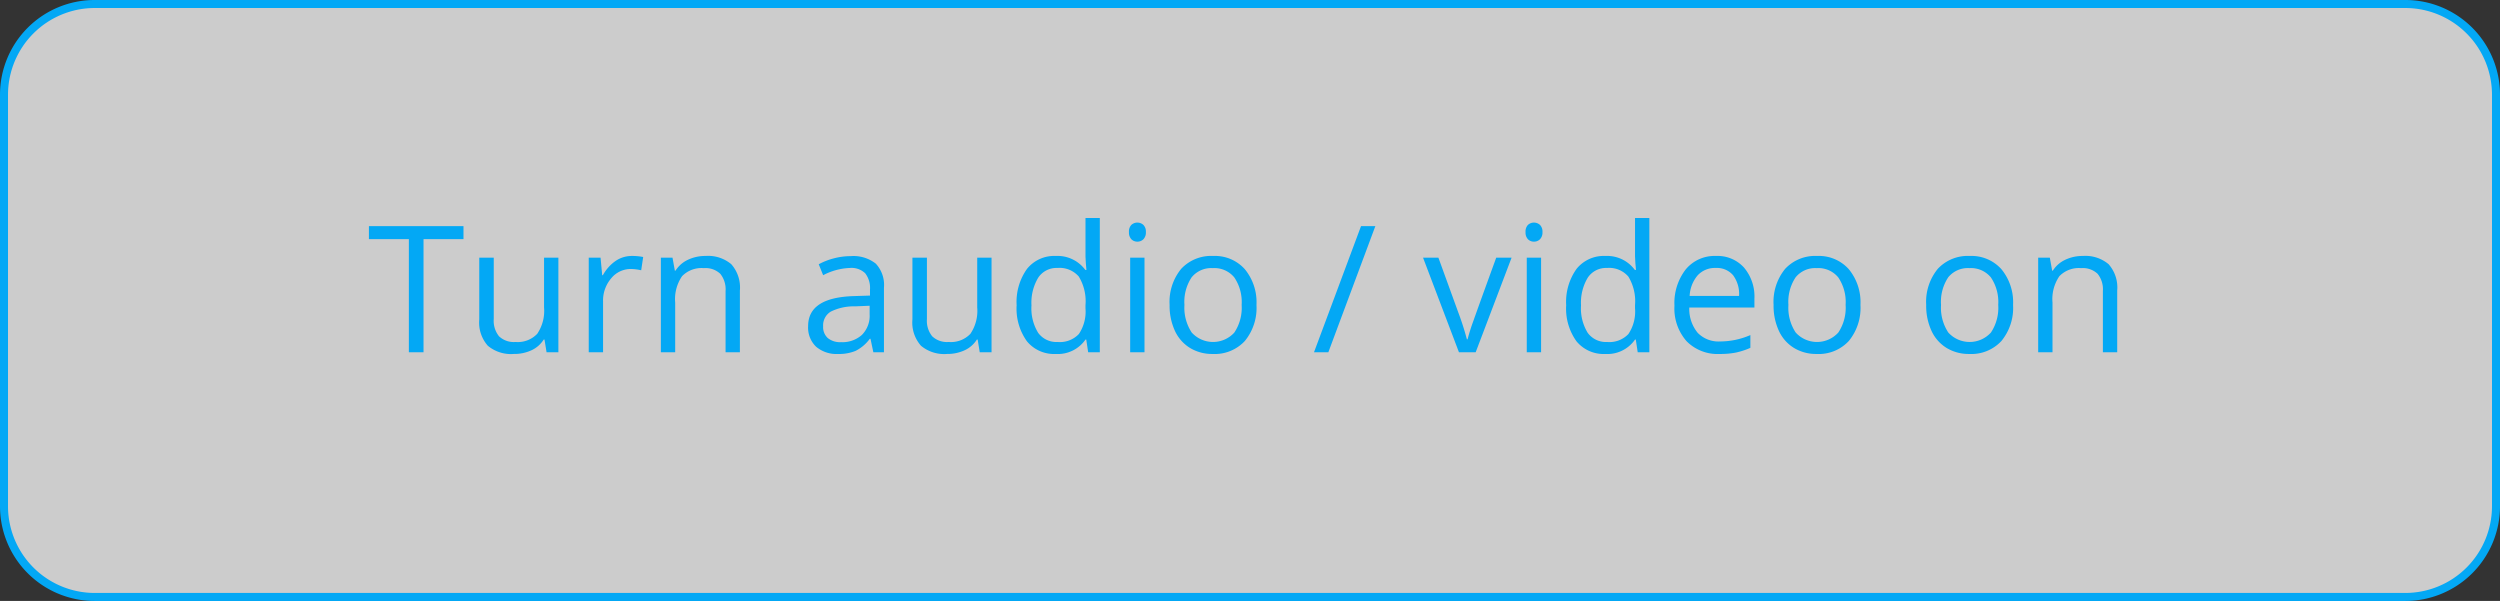
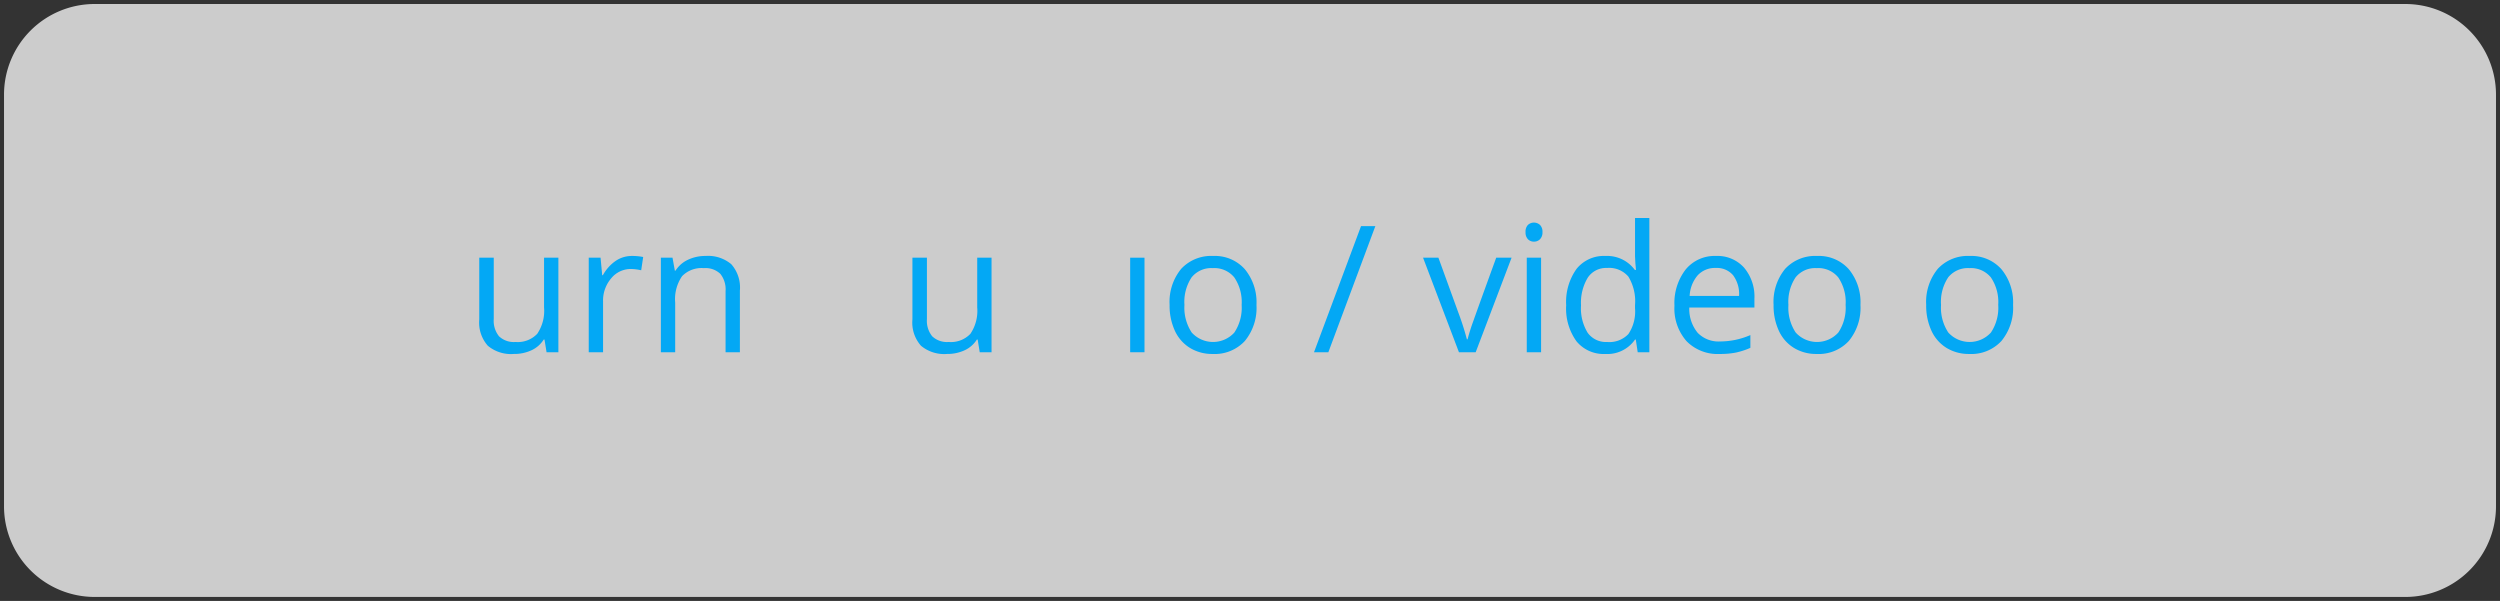
<svg xmlns="http://www.w3.org/2000/svg" height="75" viewBox="0 0 312 75" width="312">
  <rect x="0" y="0" width="312" height="75" fill="#333333" stroke="none" />
  <path d="m11.816.5h288.369a11.315 11.315 0 0 1 11.315 11.315v51.369a11.315 11.315 0 0 1 -11.315 11.315h-288.369a11.315 11.315 0 0 1 -11.315-11.315v-51.369a11.316 11.316 0 0 1 11.316-11.316z" fill="#fff" opacity=".75" />
  <g fill="#03a8f5">
-     <path d="m300.184 1a10.828 10.828 0 0 1 10.816 10.816v51.369a10.828 10.828 0 0 1 -10.816 10.816h-288.368a10.828 10.828 0 0 1 -10.816-10.816v-51.369a10.828 10.828 0 0 1 10.816-10.816zm0-1h-288.368a11.816 11.816 0 0 0 -11.816 11.816v51.369a11.816 11.816 0 0 0 11.816 11.816h288.368a11.816 11.816 0 0 0 11.816-11.816v-51.369a11.816 11.816 0 0 0 -11.816-11.816z" />
-     <path d="m52.856 43.96h-1.83v-14.115h-4.985v-1.625h11.801v1.625h-4.985z" />
    <path d="m61.62 32.16v7.655a3.077 3.077 0 0 0 .657 2.153 2.675 2.675 0 0 0 2.057.71 3.353 3.353 0 0 0 2.707-1.012 5.102 5.102 0 0 0 .857-3.306v-6.201h1.787v11.8h-1.474l-.259-1.582h-.097a3.566 3.566 0 0 1 -1.523 1.335 5.124 5.124 0 0 1 -2.224.463 4.507 4.507 0 0 1 -3.225-1.024 4.353 4.353 0 0 1 -1.071-3.272v-7.72z" />
    <path d="m78.858 31.944a6.936 6.936 0 0 1 1.41.13l-.247 1.657a6.106 6.106 0 0 0 -1.291-.162 3.146 3.146 0 0 0 -2.45 1.163 4.242 4.242 0 0 0 -1.017 2.897v6.33h-1.788v-11.8h1.475l.204 2.186h.086a5.198 5.198 0 0 1 1.583-1.776 3.567 3.567 0 0 1 2.035-.625z" />
    <path d="m90.551 43.96v-7.633a3.081 3.081 0 0 0 -.656-2.153 2.674 2.674 0 0 0 -2.057-.711 3.391 3.391 0 0 0 -2.713 1.001 5.051 5.051 0 0 0 -.861 3.306v6.191h-1.788v-11.8h1.454l.29 1.615h.087a3.647 3.647 0 0 1 1.539-1.352 5.005 5.005 0 0 1 2.207-.48 4.482 4.482 0 0 1 3.209 1.028 4.376 4.376 0 0 1 1.076 3.289v7.699z" />
-     <path d="m108.993 43.96-.355-1.68h-.086a4.965 4.965 0 0 1 -1.76 1.502 5.357 5.357 0 0 1 -2.191.394 3.944 3.944 0 0 1 -2.751-.904 3.3 3.3 0 0 1 -.996-2.573q0-3.574 5.718-3.747l2.002-.065v-.732a2.991 2.991 0 0 0 -.598-2.051 2.458 2.458 0 0 0 -1.911-.662 7.788 7.788 0 0 0 -3.337.904l-.55-1.367a8.398 8.398 0 0 1 1.911-.743 8.274 8.274 0 0 1 2.084-.27 4.49 4.49 0 0 1 3.127.938 3.907 3.907 0 0 1 1.018 3.004v8.053zm-4.037-1.26a3.625 3.625 0 0 0 2.621-.915 3.382 3.382 0 0 0 .953-2.562v-1.065l-1.787.075a6.493 6.493 0 0 0 -3.074.662 1.998 1.998 0 0 0 -.941 1.825 1.839 1.839 0 0 0 .587 1.475 2.43 2.43 0 0 0 1.642.506z" />
    <path d="m115.68 32.16v7.655a3.077 3.077 0 0 0 .657 2.153 2.675 2.675 0 0 0 2.057.71 3.353 3.353 0 0 0 2.707-1.012 5.102 5.102 0 0 0 .856-3.306v-6.201h1.787v11.8h-1.474l-.259-1.582h-.097a3.566 3.566 0 0 1 -1.524 1.335 5.124 5.124 0 0 1 -2.224.463 4.506 4.506 0 0 1 -3.225-1.024 4.353 4.353 0 0 1 -1.071-3.272v-7.72z" />
-     <path d="m135.565 42.378h-.097a4.201 4.201 0 0 1 -3.704 1.798 4.382 4.382 0 0 1 -3.602-1.583 6.966 6.966 0 0 1 -1.286-4.5 7.086 7.086 0 0 1 1.292-4.533 4.348 4.348 0 0 1 3.596-1.615 4.294 4.294 0 0 1 3.683 1.744h.14l-.075-.851-.043-.829v-4.802h1.787v16.753h-1.453zm-3.574.301a3.252 3.252 0 0 0 2.653-.996 5.025 5.025 0 0 0 .824-3.214v-.376a5.918 5.918 0 0 0 -.835-3.58 3.168 3.168 0 0 0 -2.664-1.071 2.734 2.734 0 0 0 -2.406 1.222 6.072 6.072 0 0 0 -.835 3.451 5.827 5.827 0 0 0 .829 3.413 2.808 2.808 0 0 0 2.434 1.151z" />
-     <path d="m140.895 28.962a1.185 1.185 0 0 1 .302-.898 1.116 1.116 0 0 1 1.496.005 1.167 1.167 0 0 1 .312.893 1.185 1.185 0 0 1 -.312.899 1.043 1.043 0 0 1 -.743.296 1.031 1.031 0 0 1 -.753-.296 1.208 1.208 0 0 1 -.302-.899zm1.938 14.998h-1.788v-11.8h1.788z" />
+     <path d="m140.895 28.962zm1.938 14.998h-1.788v-11.8h1.788z" />
    <path d="m156.809 38.05a6.509 6.509 0 0 1 -1.453 4.505 5.119 5.119 0 0 1 -4.017 1.621 5.32 5.32 0 0 1 -2.81-.743 4.905 4.905 0 0 1 -1.895-2.132 7.439 7.439 0 0 1 -.667-3.251 6.497 6.497 0 0 1 1.442-4.495 5.103 5.103 0 0 1 4.006-1.61 4.993 4.993 0 0 1 3.935 1.647 6.482 6.482 0 0 1 1.459 4.458zm-8.99 0a5.605 5.605 0 0 0 .904 3.445 3.591 3.591 0 0 0 5.324.005 5.573 5.573 0 0 0 .91-3.45 5.484 5.484 0 0 0 -.91-3.419 3.198 3.198 0 0 0 -2.687-1.168 3.144 3.144 0 0 0 -2.648 1.152 5.542 5.542 0 0 0 -.894 3.434z" />
    <path d="m171.644 28.22-5.867 15.74h-1.788l5.868-15.74z" />
    <path d="m182.077 43.96-4.479-11.8h1.916l2.541 6.998a33.336 33.336 0 0 1 1.013 3.187h.086a24.08 24.08 0 0 1 .748-2.362q.63-1.793 2.826-7.822h1.917l-4.48 11.8z" />
    <path d="m190.389 28.962a1.185 1.185 0 0 1 .302-.898 1.116 1.116 0 0 1 1.496.005 1.167 1.167 0 0 1 .312.893 1.185 1.185 0 0 1 -.312.899 1.043 1.043 0 0 1 -.743.296 1.031 1.031 0 0 1 -.753-.296 1.209 1.209 0 0 1 -.302-.899zm1.938 14.998h-1.788v-11.8h1.788z" />
    <path d="m204.148 42.378h-.097a4.201 4.201 0 0 1 -3.704 1.798 4.382 4.382 0 0 1 -3.602-1.583 6.966 6.966 0 0 1 -1.286-4.5 7.086 7.086 0 0 1 1.292-4.533 4.348 4.348 0 0 1 3.596-1.615 4.294 4.294 0 0 1 3.683 1.744h.14l-.075-.851-.043-.829v-4.802h1.787v16.753h-1.453zm-3.574.301a3.252 3.252 0 0 0 2.653-.996 5.025 5.025 0 0 0 .824-3.214v-.376a5.918 5.918 0 0 0 -.835-3.58 3.168 3.168 0 0 0 -2.664-1.071 2.734 2.734 0 0 0 -2.406 1.222 6.072 6.072 0 0 0 -.835 3.451 5.827 5.827 0 0 0 .829 3.413 2.808 2.808 0 0 0 2.434 1.151z" />
    <path d="m214.614 44.176a5.42 5.42 0 0 1 -4.129-1.594 6.167 6.167 0 0 1 -1.513-4.425 6.839 6.839 0 0 1 1.405-4.533 4.669 4.669 0 0 1 3.773-1.68 4.45 4.45 0 0 1 3.51 1.459 5.592 5.592 0 0 1 1.292 3.85v1.13h-8.129a4.68 4.68 0 0 0 1.05 3.155 3.63 3.63 0 0 0 2.805 1.076 9.507 9.507 0 0 0 3.769-.797v1.594a9.461 9.461 0 0 1 -1.793.587 10.087 10.087 0 0 1 -2.041.178zm-.484-10.734a2.92 2.92 0 0 0 -2.267.926 4.269 4.269 0 0 0 -.996 2.562h6.17a3.934 3.934 0 0 0 -.754-2.59 2.656 2.656 0 0 0 -2.153-.898z" />
    <path d="m232.185 38.05a6.509 6.509 0 0 1 -1.453 4.505 5.118 5.118 0 0 1 -4.017 1.621 5.32 5.32 0 0 1 -2.81-.743 4.906 4.906 0 0 1 -1.895-2.132 7.439 7.439 0 0 1 -.667-3.251 6.497 6.497 0 0 1 1.442-4.495 5.103 5.103 0 0 1 4.006-1.61 4.993 4.993 0 0 1 3.935 1.647 6.483 6.483 0 0 1 1.459 4.458zm-8.99 0a5.606 5.606 0 0 0 .904 3.445 3.591 3.591 0 0 0 5.324.005 5.573 5.573 0 0 0 .91-3.45 5.484 5.484 0 0 0 -.91-3.419 3.197 3.197 0 0 0 -2.687-1.168 3.144 3.144 0 0 0 -2.648 1.152 5.542 5.542 0 0 0 -.894 3.434z" />
    <path d="m251.231 38.05a6.509 6.509 0 0 1 -1.453 4.505 5.118 5.118 0 0 1 -4.017 1.621 5.32 5.32 0 0 1 -2.81-.743 4.906 4.906 0 0 1 -1.895-2.132 7.439 7.439 0 0 1 -.667-3.251 6.497 6.497 0 0 1 1.442-4.495 5.103 5.103 0 0 1 4.006-1.61 4.993 4.993 0 0 1 3.935 1.647 6.483 6.483 0 0 1 1.459 4.458zm-8.99 0a5.606 5.606 0 0 0 .904 3.445 3.591 3.591 0 0 0 5.324.005 5.573 5.573 0 0 0 .91-3.45 5.484 5.484 0 0 0 -.91-3.419 3.197 3.197 0 0 0 -2.687-1.168 3.144 3.144 0 0 0 -2.648 1.152 5.542 5.542 0 0 0 -.894 3.435z" />
-     <path d="m262.44 43.96v-7.633a3.081 3.081 0 0 0 -.656-2.153 2.675 2.675 0 0 0 -2.057-.711 3.391 3.391 0 0 0 -2.713 1.001 5.051 5.051 0 0 0 -.861 3.306v6.191h-1.788v-11.8h1.454l.29 1.615h.087a3.646 3.646 0 0 1 1.539-1.352 5.005 5.005 0 0 1 2.207-.48 4.482 4.482 0 0 1 3.209 1.028 4.376 4.376 0 0 1 1.076 3.289v7.699z" />
  </g>
</svg>